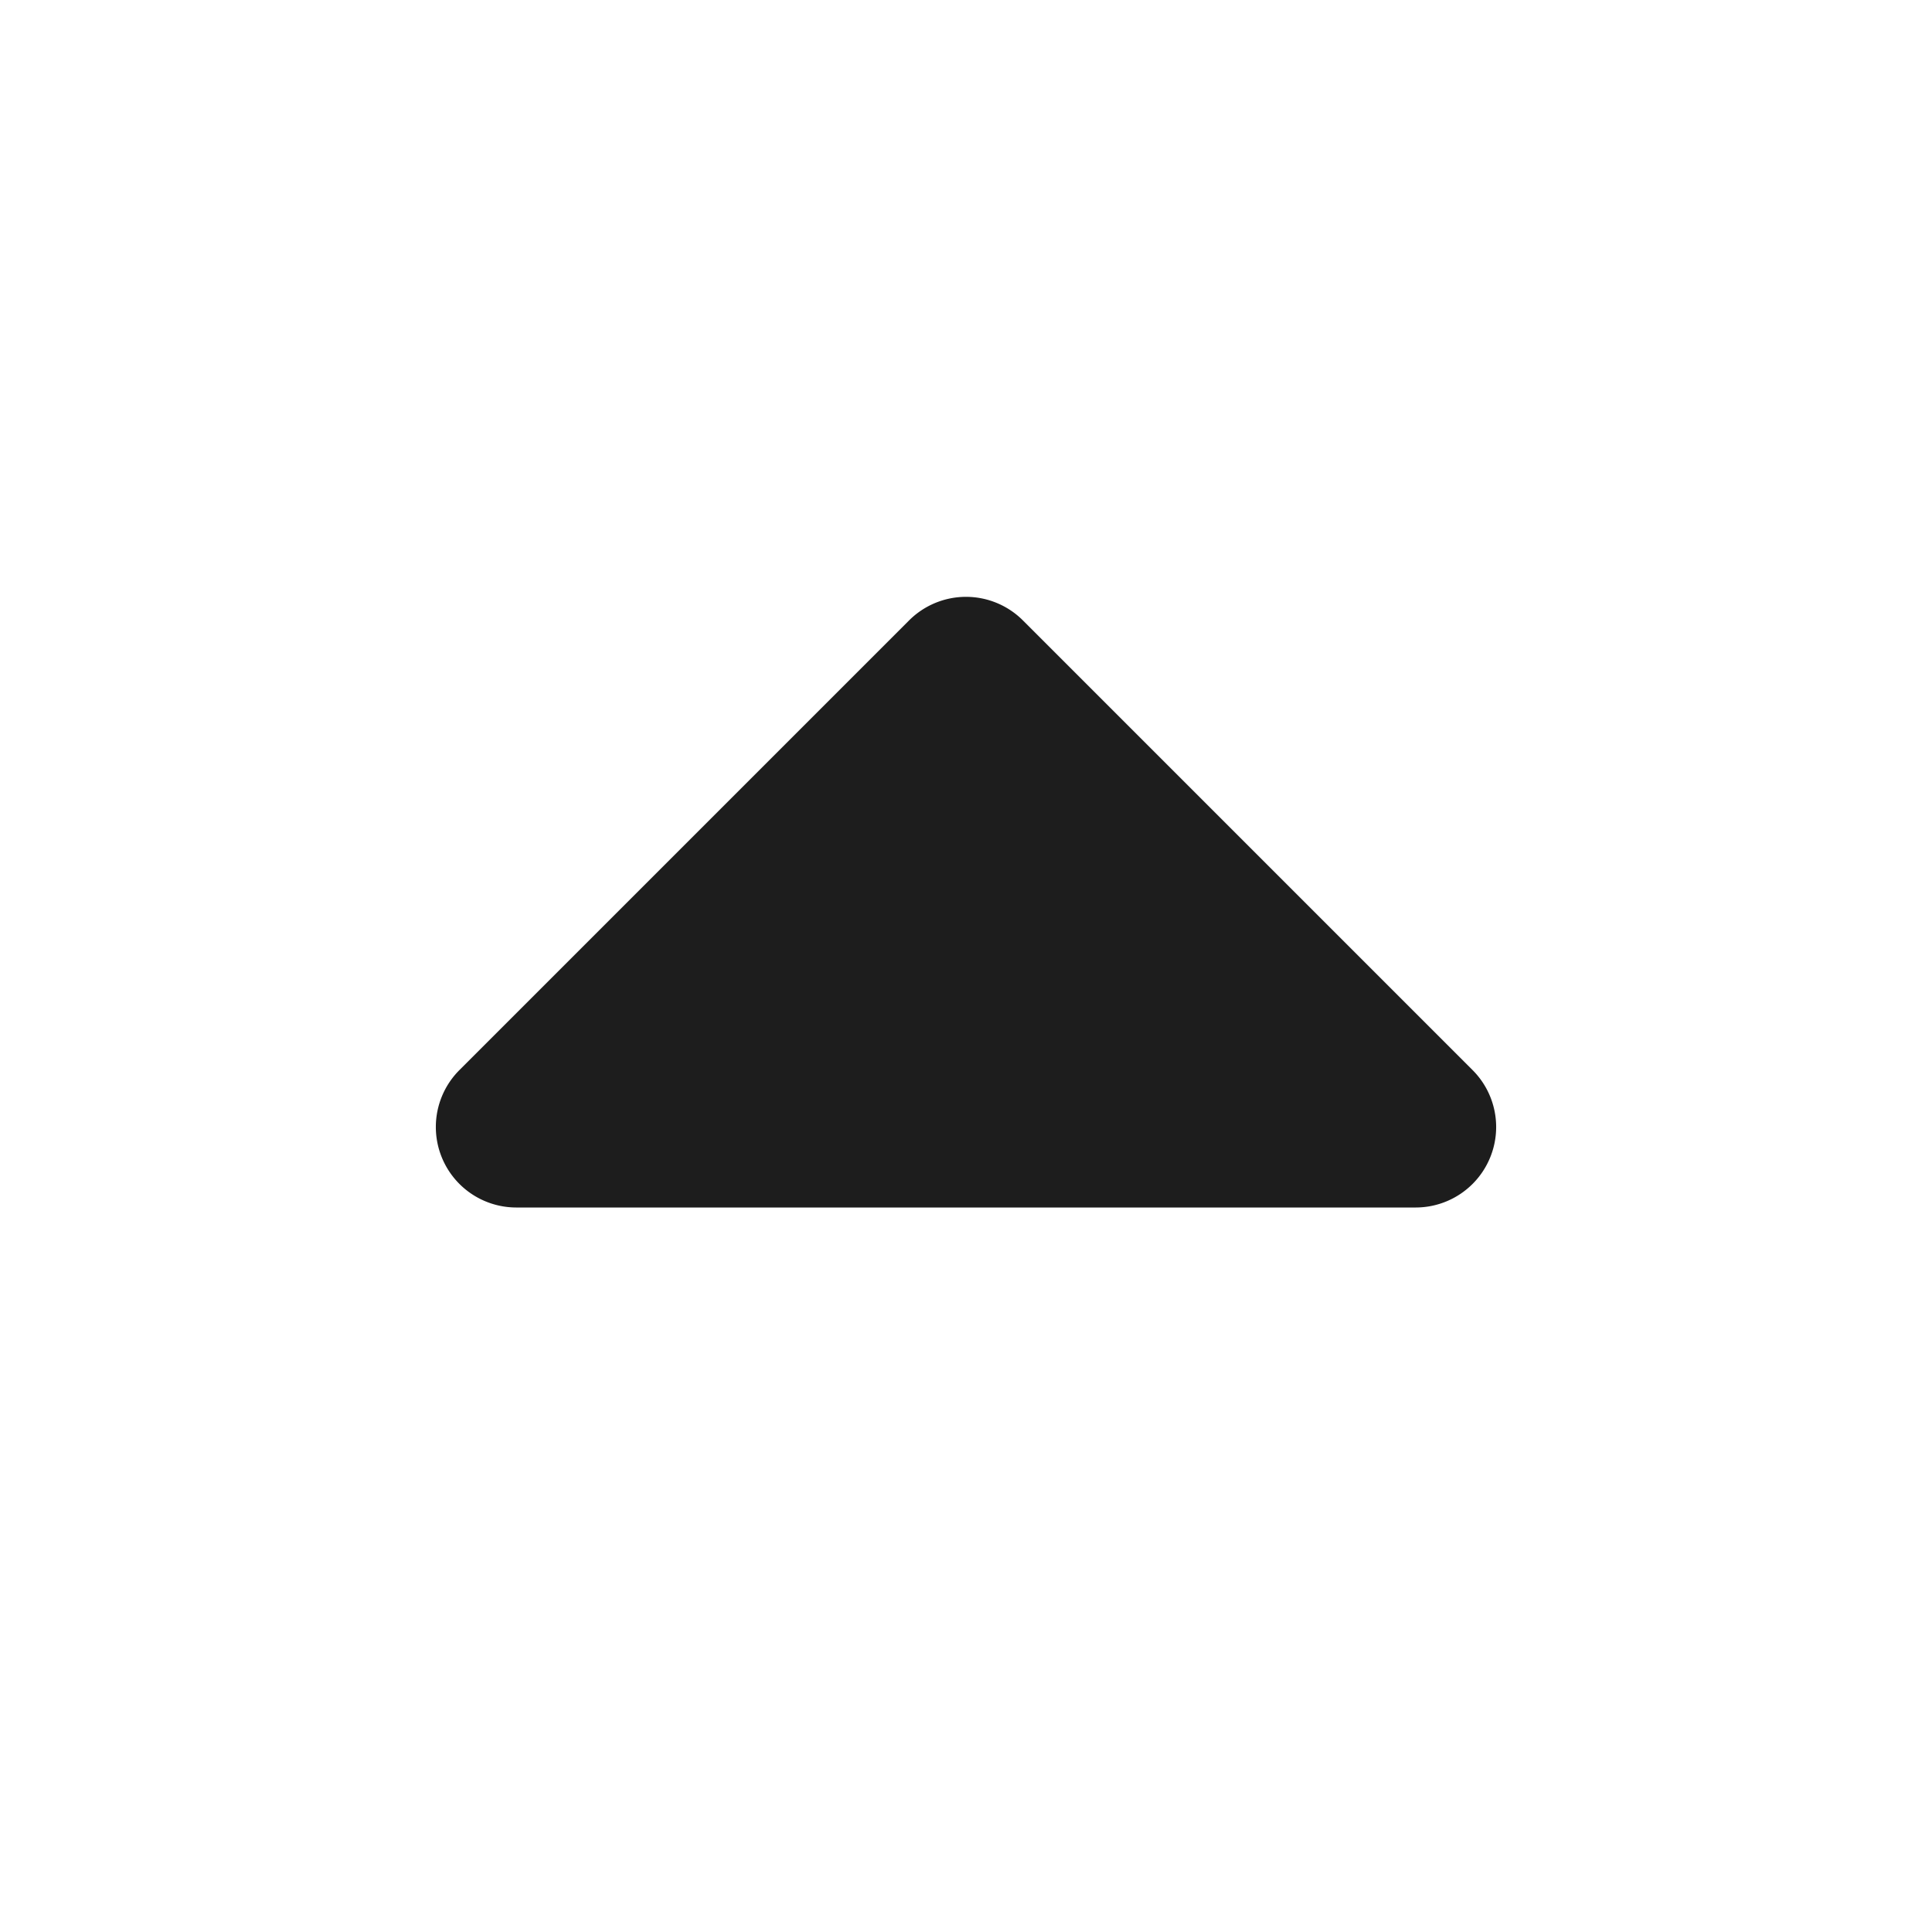
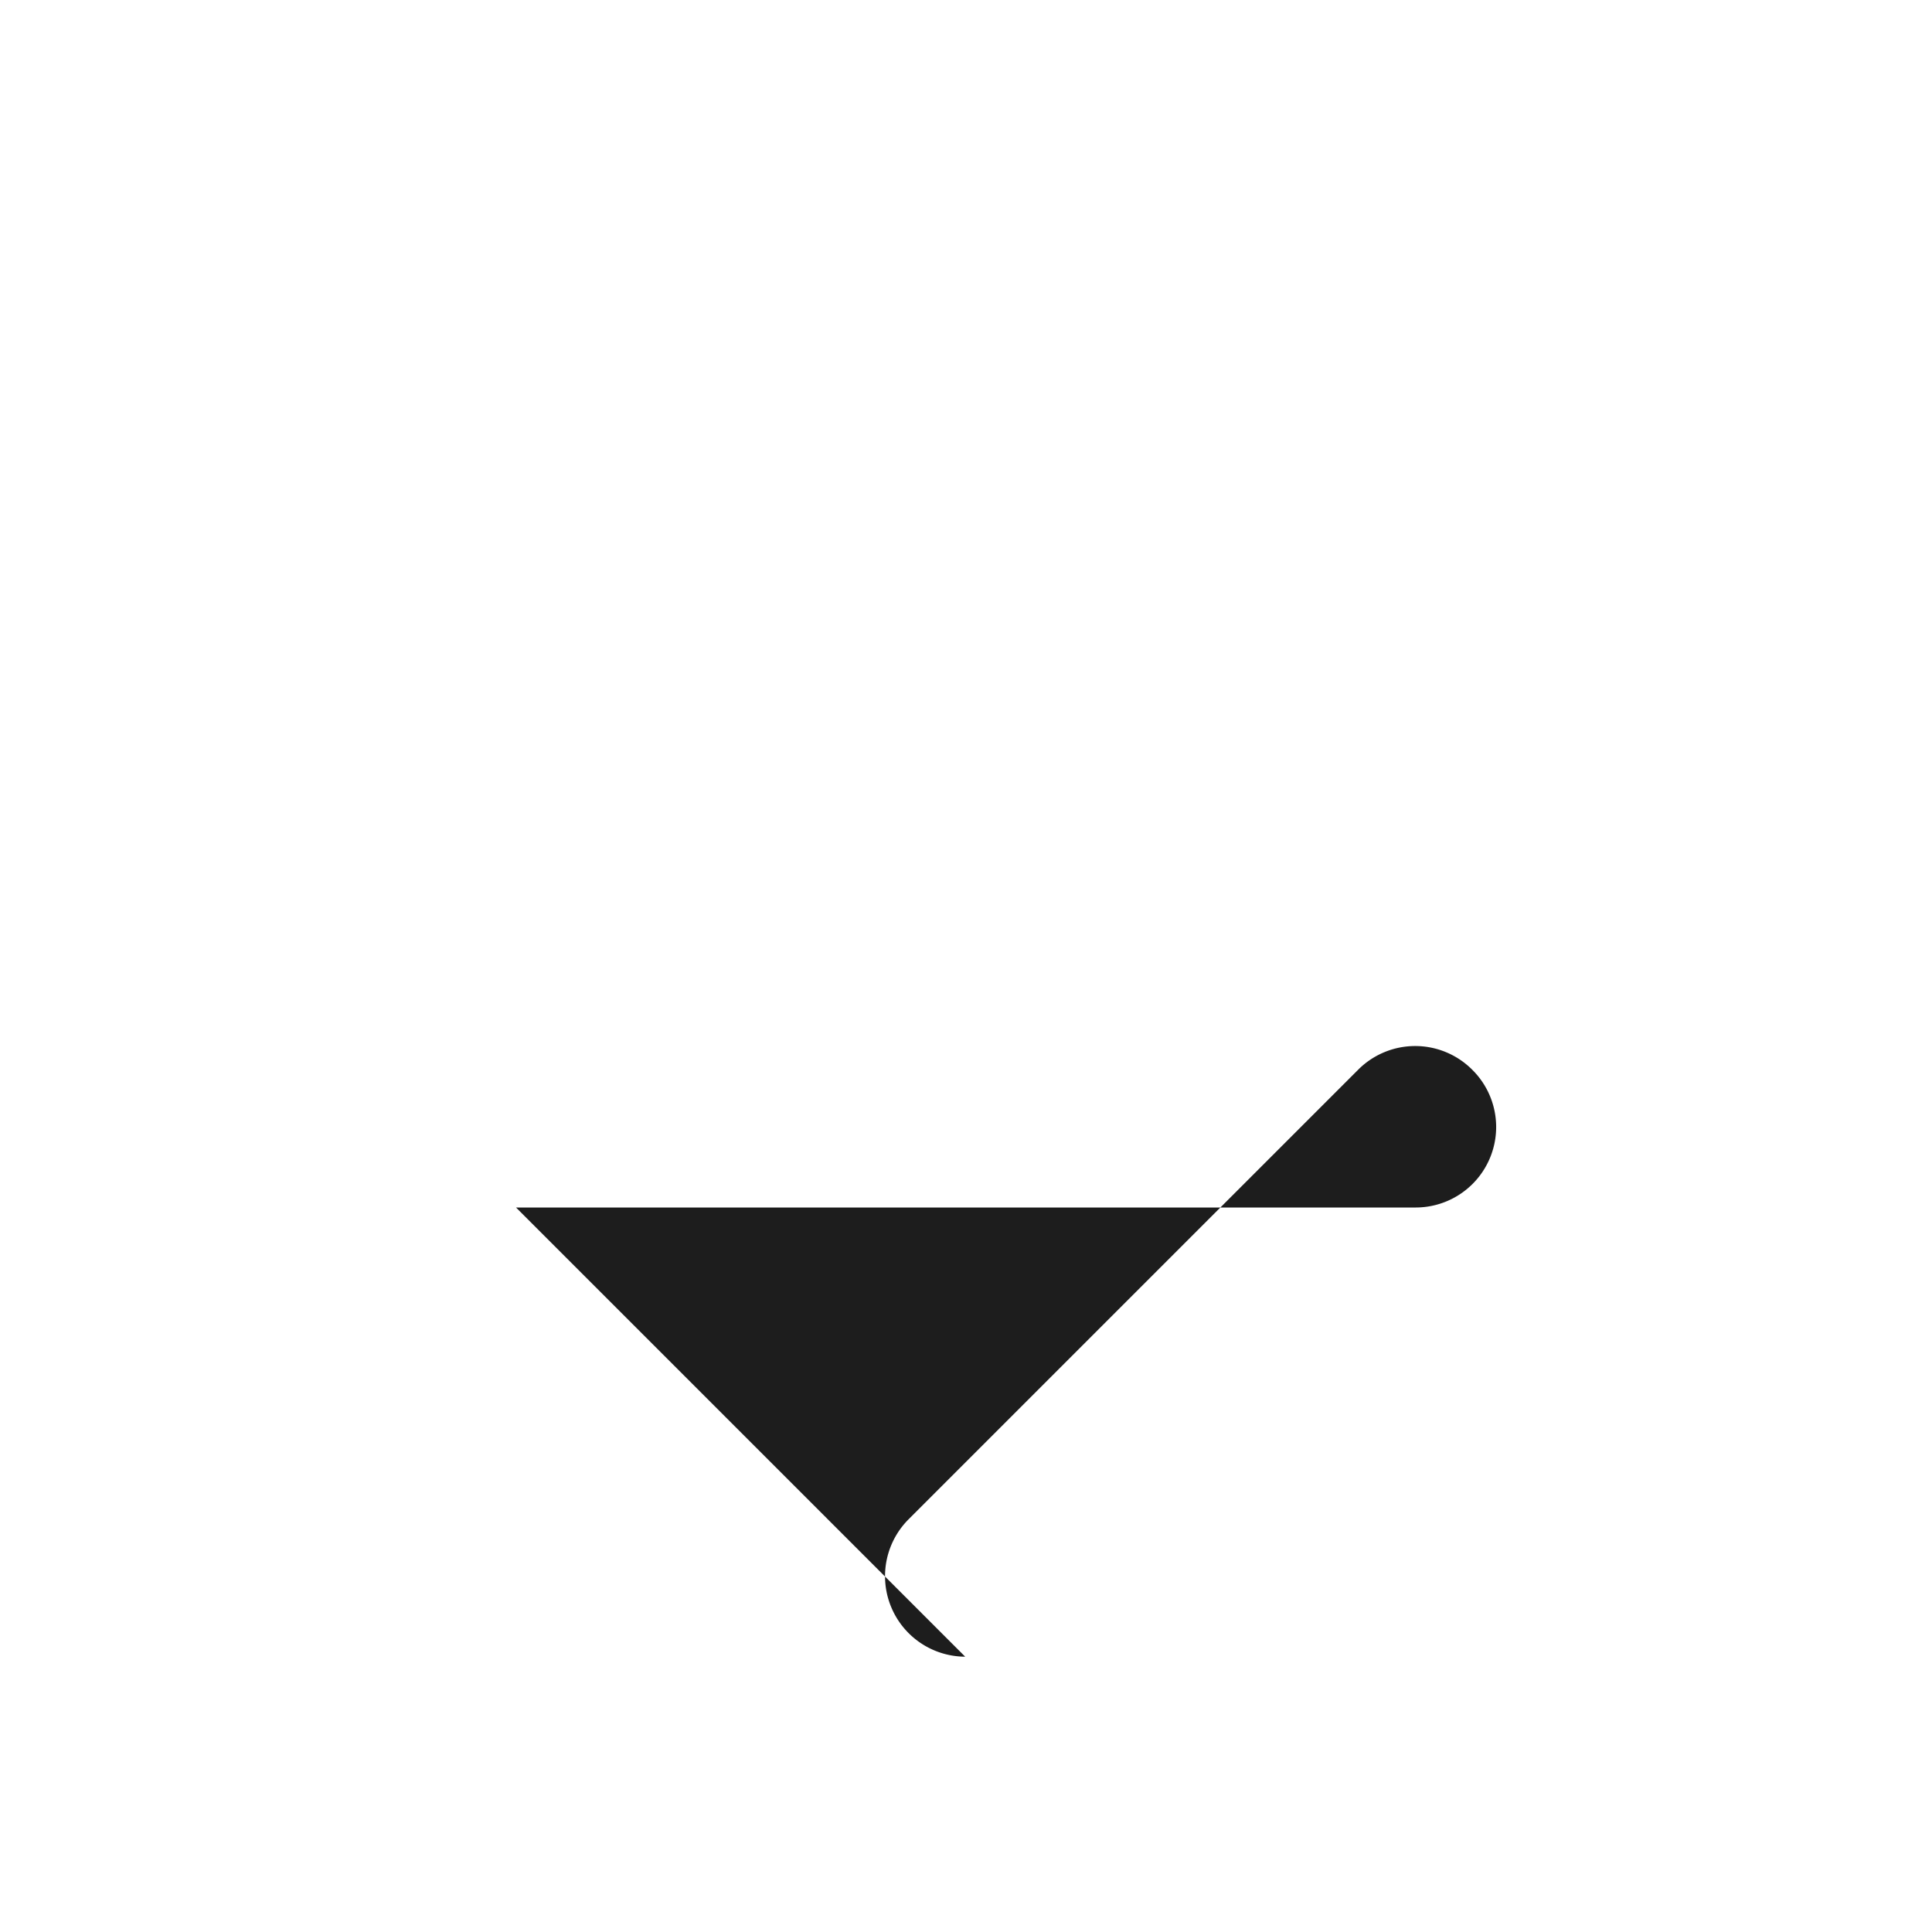
<svg xmlns="http://www.w3.org/2000/svg" width="24" height="24" fill="none" viewBox="0 0 24 24">
-   <path fill="#1d1d1d" d="M6.41 15h11.18a1 1 0 0 0 .7-1.71l-5.58-5.58a1 1 0 0 0-1.42 0l-5.58 5.58a1 1 0 0 0 .7 1.71" />
+   <path fill="#1d1d1d" d="M6.41 15h11.18a1 1 0 0 0 .7-1.71a1 1 0 0 0-1.42 0l-5.58 5.58a1 1 0 0 0 .7 1.71" />
</svg>